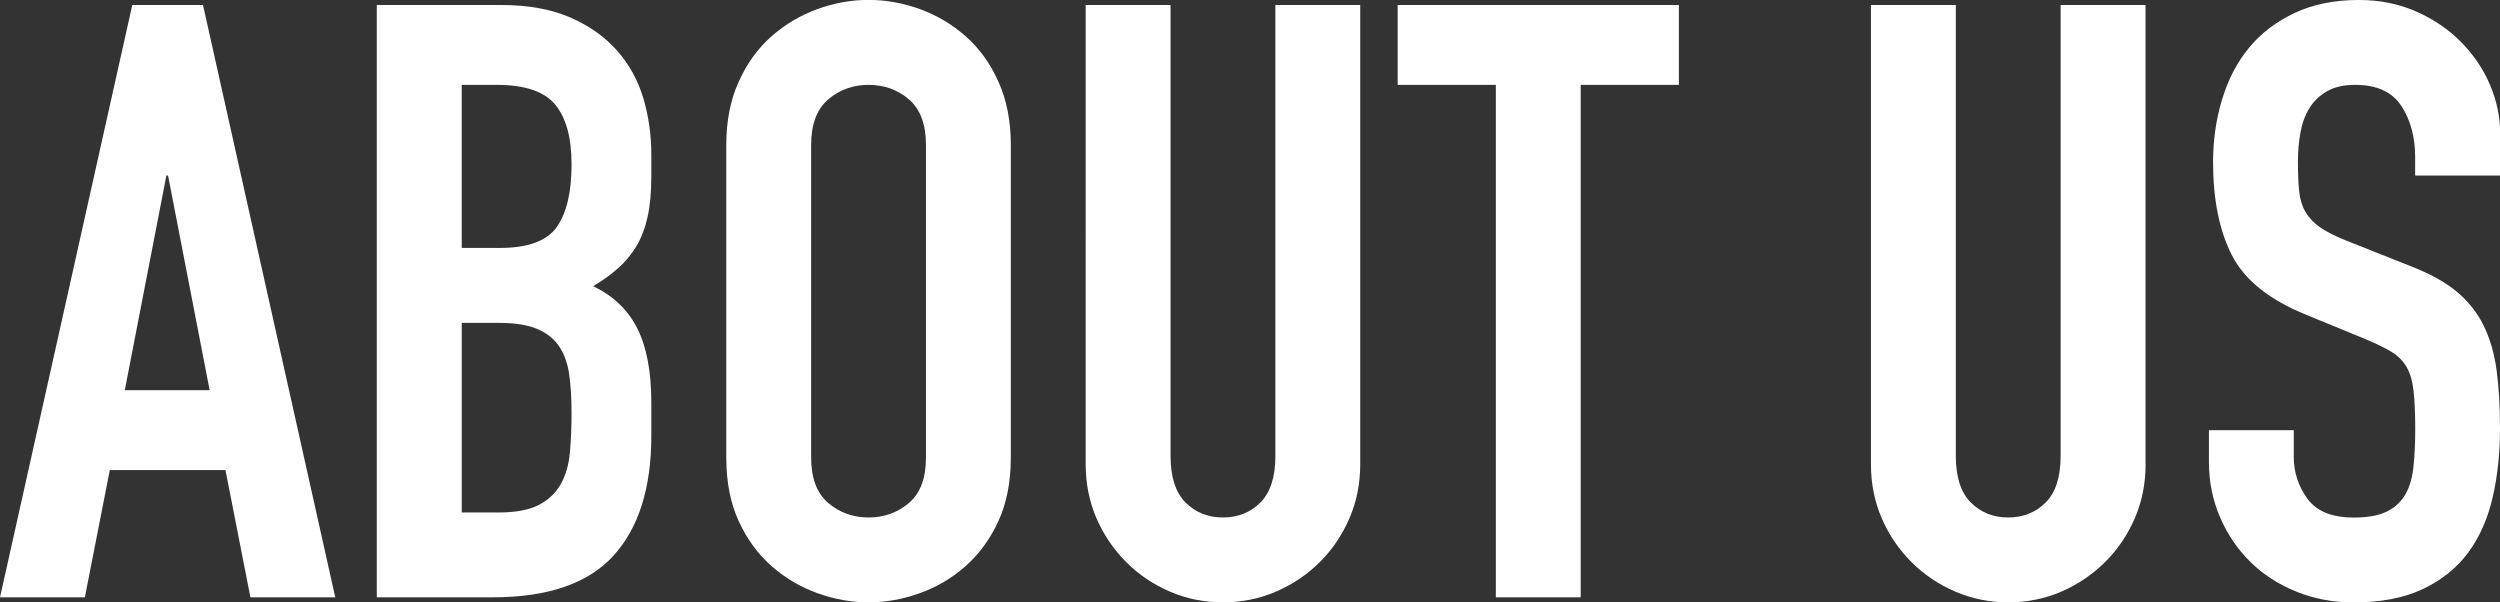
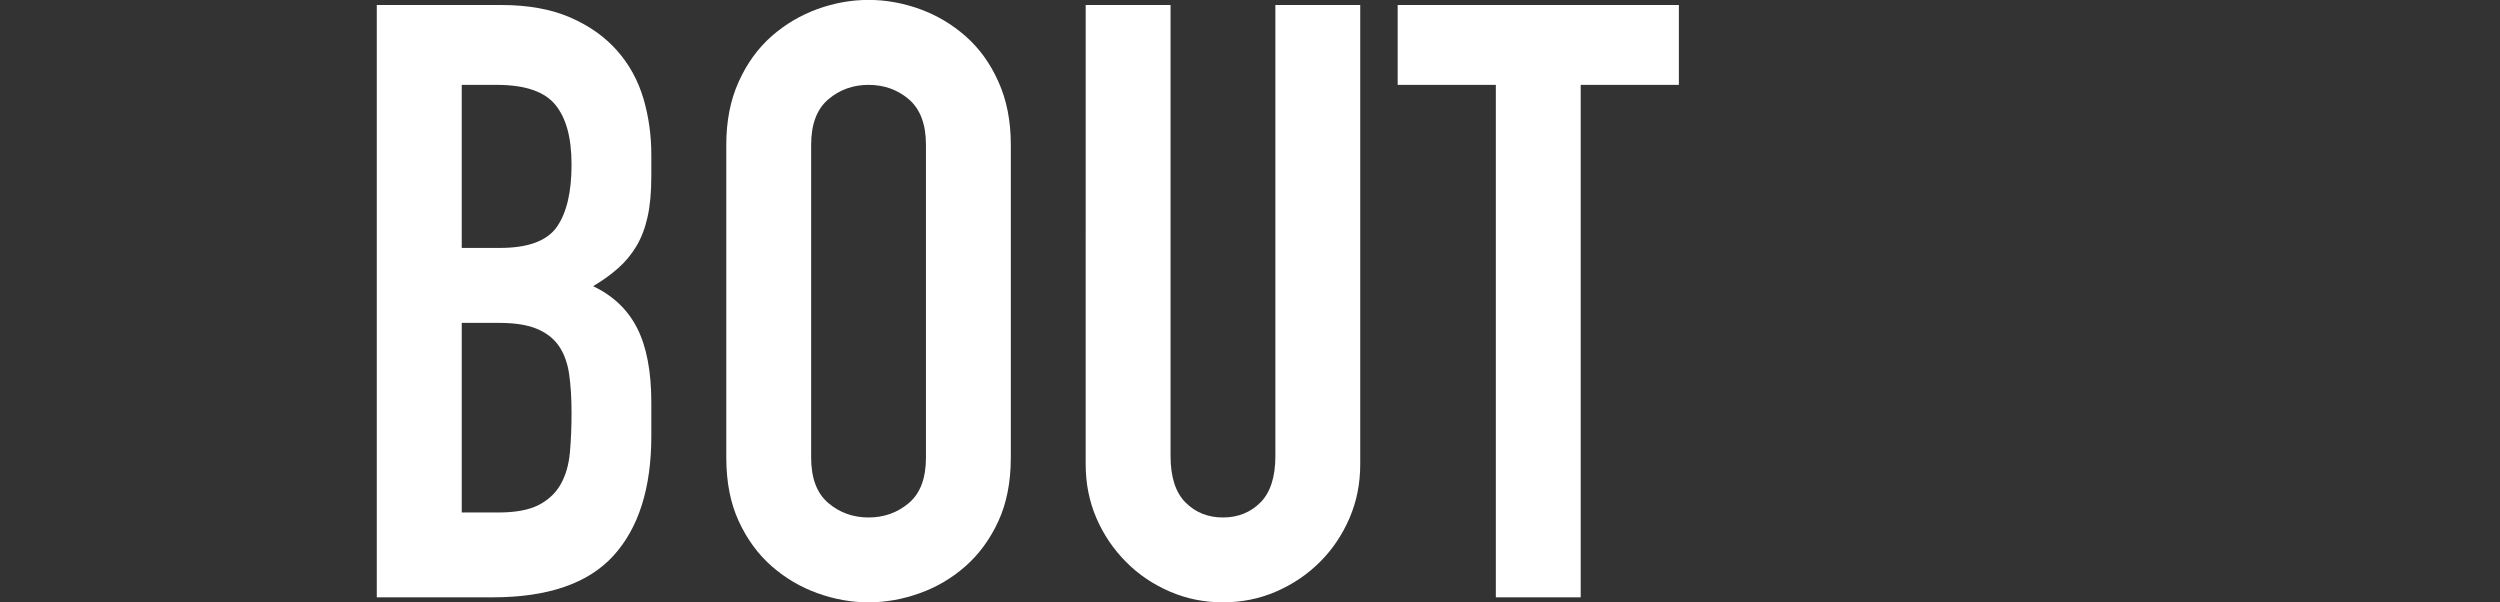
<svg xmlns="http://www.w3.org/2000/svg" viewBox="0 0 270.45 65.16">
  <rect x="0" y="0" width="270.45" height="65.16" fill="#333333" stroke="none" />
  <defs>
    <style>.d{fill:#fff;}</style>
  </defs>
  <g id="a" />
  <g id="b">
    <g id="c">
      <g>
-         <path class="d" d="M14.31,.54h7.65l14.31,64.08h-9.18l-2.7-13.77H11.88l-2.7,13.77H0L14.31,.54Zm3.87,18.45h-.18l-4.5,23.22h9.18l-4.5-23.22Z" />
        <path class="d" d="M40.77,.54h13.41c2.94,0,5.44,.45,7.51,1.35,2.07,.9,3.76,2.1,5.08,3.6,1.32,1.5,2.26,3.23,2.84,5.18,.57,1.95,.85,3.98,.85,6.07v2.34c0,1.74-.14,3.21-.41,4.41-.27,1.2-.67,2.25-1.21,3.15-.54,.9-1.2,1.7-1.98,2.38-.78,.69-1.68,1.34-2.7,1.94,2.16,1.02,3.75,2.54,4.77,4.54,1.02,2.01,1.53,4.7,1.53,8.06v3.6c0,5.64-1.37,9.96-4.1,12.96-2.73,3-7.1,4.5-13.09,4.5h-12.51V.54Zm9.18,26.28h4.14c3.06,0,5.11-.77,6.17-2.3,1.05-1.53,1.57-3.76,1.57-6.7s-.58-5.04-1.75-6.48c-1.17-1.44-3.29-2.16-6.35-2.16h-3.78V26.82Zm0,28.62h3.96c1.86,0,3.31-.27,4.36-.81,1.05-.54,1.85-1.29,2.39-2.25,.54-.96,.87-2.1,.99-3.42,.12-1.32,.18-2.76,.18-4.32s-.09-3.03-.27-4.23c-.18-1.2-.56-2.2-1.12-3.01-.57-.81-1.37-1.42-2.39-1.84-1.02-.42-2.37-.63-4.05-.63h-4.05v20.52Z" />
        <path class="d" d="M78.57,15.66c0-2.58,.45-4.86,1.35-6.84,.9-1.98,2.08-3.61,3.56-4.91,1.47-1.29,3.12-2.26,4.95-2.93,1.83-.66,3.67-.99,5.53-.99s3.7,.33,5.54,.99c1.83,.66,3.48,1.64,4.95,2.93,1.47,1.29,2.66,2.92,3.55,4.91,.9,1.98,1.35,4.26,1.35,6.84V49.5c0,2.64-.45,4.94-1.35,6.89-.9,1.95-2.09,3.57-3.55,4.86-1.47,1.29-3.12,2.27-4.95,2.92-1.83,.66-3.68,.99-5.54,.99s-3.71-.33-5.53-.99c-1.83-.66-3.48-1.63-4.95-2.92-1.47-1.29-2.66-2.91-3.56-4.86-.9-1.95-1.35-4.24-1.35-6.89V15.66Zm9.18,33.84c0,2.22,.61,3.86,1.85,4.91,1.23,1.05,2.68,1.57,4.36,1.57s3.13-.52,4.37-1.57c1.23-1.05,1.84-2.68,1.84-4.91V15.66c0-2.22-.62-3.85-1.84-4.91-1.23-1.05-2.69-1.57-4.37-1.57s-3.14,.53-4.36,1.57c-1.23,1.05-1.85,2.69-1.85,4.91V49.5Z" />
        <path class="d" d="M147.15,50.22c0,2.1-.39,4.05-1.17,5.85-.78,1.8-1.84,3.38-3.19,4.72-1.35,1.35-2.93,2.42-4.73,3.2-1.8,.78-3.72,1.17-5.76,1.17s-3.96-.39-5.76-1.17c-1.8-.78-3.38-1.84-4.72-3.2-1.35-1.35-2.42-2.92-3.2-4.72-.78-1.8-1.17-3.75-1.17-5.85V.54h9.18V49.32c0,2.28,.54,3.96,1.62,5.04s2.43,1.62,4.05,1.62,2.97-.54,4.05-1.62c1.08-1.08,1.62-2.76,1.62-5.04V.54h9.18V50.22Z" />
        <path class="d" d="M161.82,9.18h-10.62V.54h30.42V9.18h-10.62v55.44h-9.18V9.18Z" />
-         <path class="d" d="M232.11,50.22c0,2.1-.39,4.05-1.17,5.85-.78,1.8-1.85,3.38-3.2,4.72-1.35,1.35-2.93,2.42-4.72,3.2-1.8,.78-3.72,1.17-5.76,1.17s-3.96-.39-5.76-1.17c-1.8-.78-3.38-1.84-4.73-3.2-1.35-1.35-2.42-2.92-3.2-4.72-.78-1.8-1.17-3.75-1.17-5.85V.54h9.18V49.32c0,2.28,.54,3.96,1.62,5.04,1.08,1.08,2.43,1.62,4.05,1.62s2.97-.54,4.05-1.62c1.08-1.08,1.62-2.76,1.62-5.04V.54h9.18V50.22Z" />
-         <path class="d" d="M270.45,18.99h-9.18v-2.07c0-2.1-.5-3.92-1.48-5.44-.99-1.53-2.66-2.3-5-2.3-1.26,0-2.3,.24-3.1,.72-.81,.48-1.44,1.1-1.89,1.85-.45,.75-.77,1.62-.94,2.61-.18,.99-.27,2.02-.27,3.1,0,1.26,.04,2.33,.13,3.2,.09,.87,.31,1.62,.68,2.25,.36,.63,.88,1.19,1.57,1.67,.69,.48,1.63,.96,2.83,1.44l7.02,2.79c2.04,.78,3.69,1.7,4.95,2.74,1.26,1.05,2.23,2.28,2.92,3.69,.69,1.41,1.15,3.03,1.4,4.86,.24,1.83,.36,3.92,.36,6.26,0,2.7-.27,5.21-.81,7.51-.54,2.31-1.43,4.29-2.65,5.94-1.23,1.65-2.87,2.96-4.9,3.92-2.04,.96-4.53,1.44-7.47,1.44-2.22,0-4.29-.39-6.21-1.17-1.92-.78-3.57-1.84-4.95-3.2-1.38-1.35-2.47-2.95-3.28-4.81-.81-1.86-1.22-3.87-1.22-6.03v-3.42h9.18v2.88c0,1.68,.5,3.2,1.49,4.55,.99,1.35,2.66,2.02,4.99,2.02,1.56,0,2.77-.23,3.65-.68,.87-.45,1.53-1.08,1.98-1.89,.45-.81,.73-1.81,.85-3.02,.12-1.2,.18-2.52,.18-3.96,0-1.68-.06-3.06-.18-4.14-.12-1.08-.38-1.95-.76-2.61-.39-.66-.93-1.2-1.62-1.62-.69-.42-1.61-.87-2.75-1.35l-6.57-2.7c-3.96-1.62-6.61-3.76-7.97-6.44-1.35-2.67-2.02-6.01-2.02-10.03,0-2.4,.33-4.68,.99-6.84,.66-2.16,1.63-4.02,2.93-5.58,1.29-1.56,2.93-2.8,4.91-3.73,1.98-.93,4.29-1.4,6.93-1.4,2.28,0,4.36,.42,6.25,1.26,1.89,.84,3.51,1.95,4.86,3.33,1.35,1.38,2.39,2.93,3.11,4.64,.72,1.71,1.08,3.46,1.08,5.26v4.5Z" />
      </g>
    </g>
  </g>
</svg>